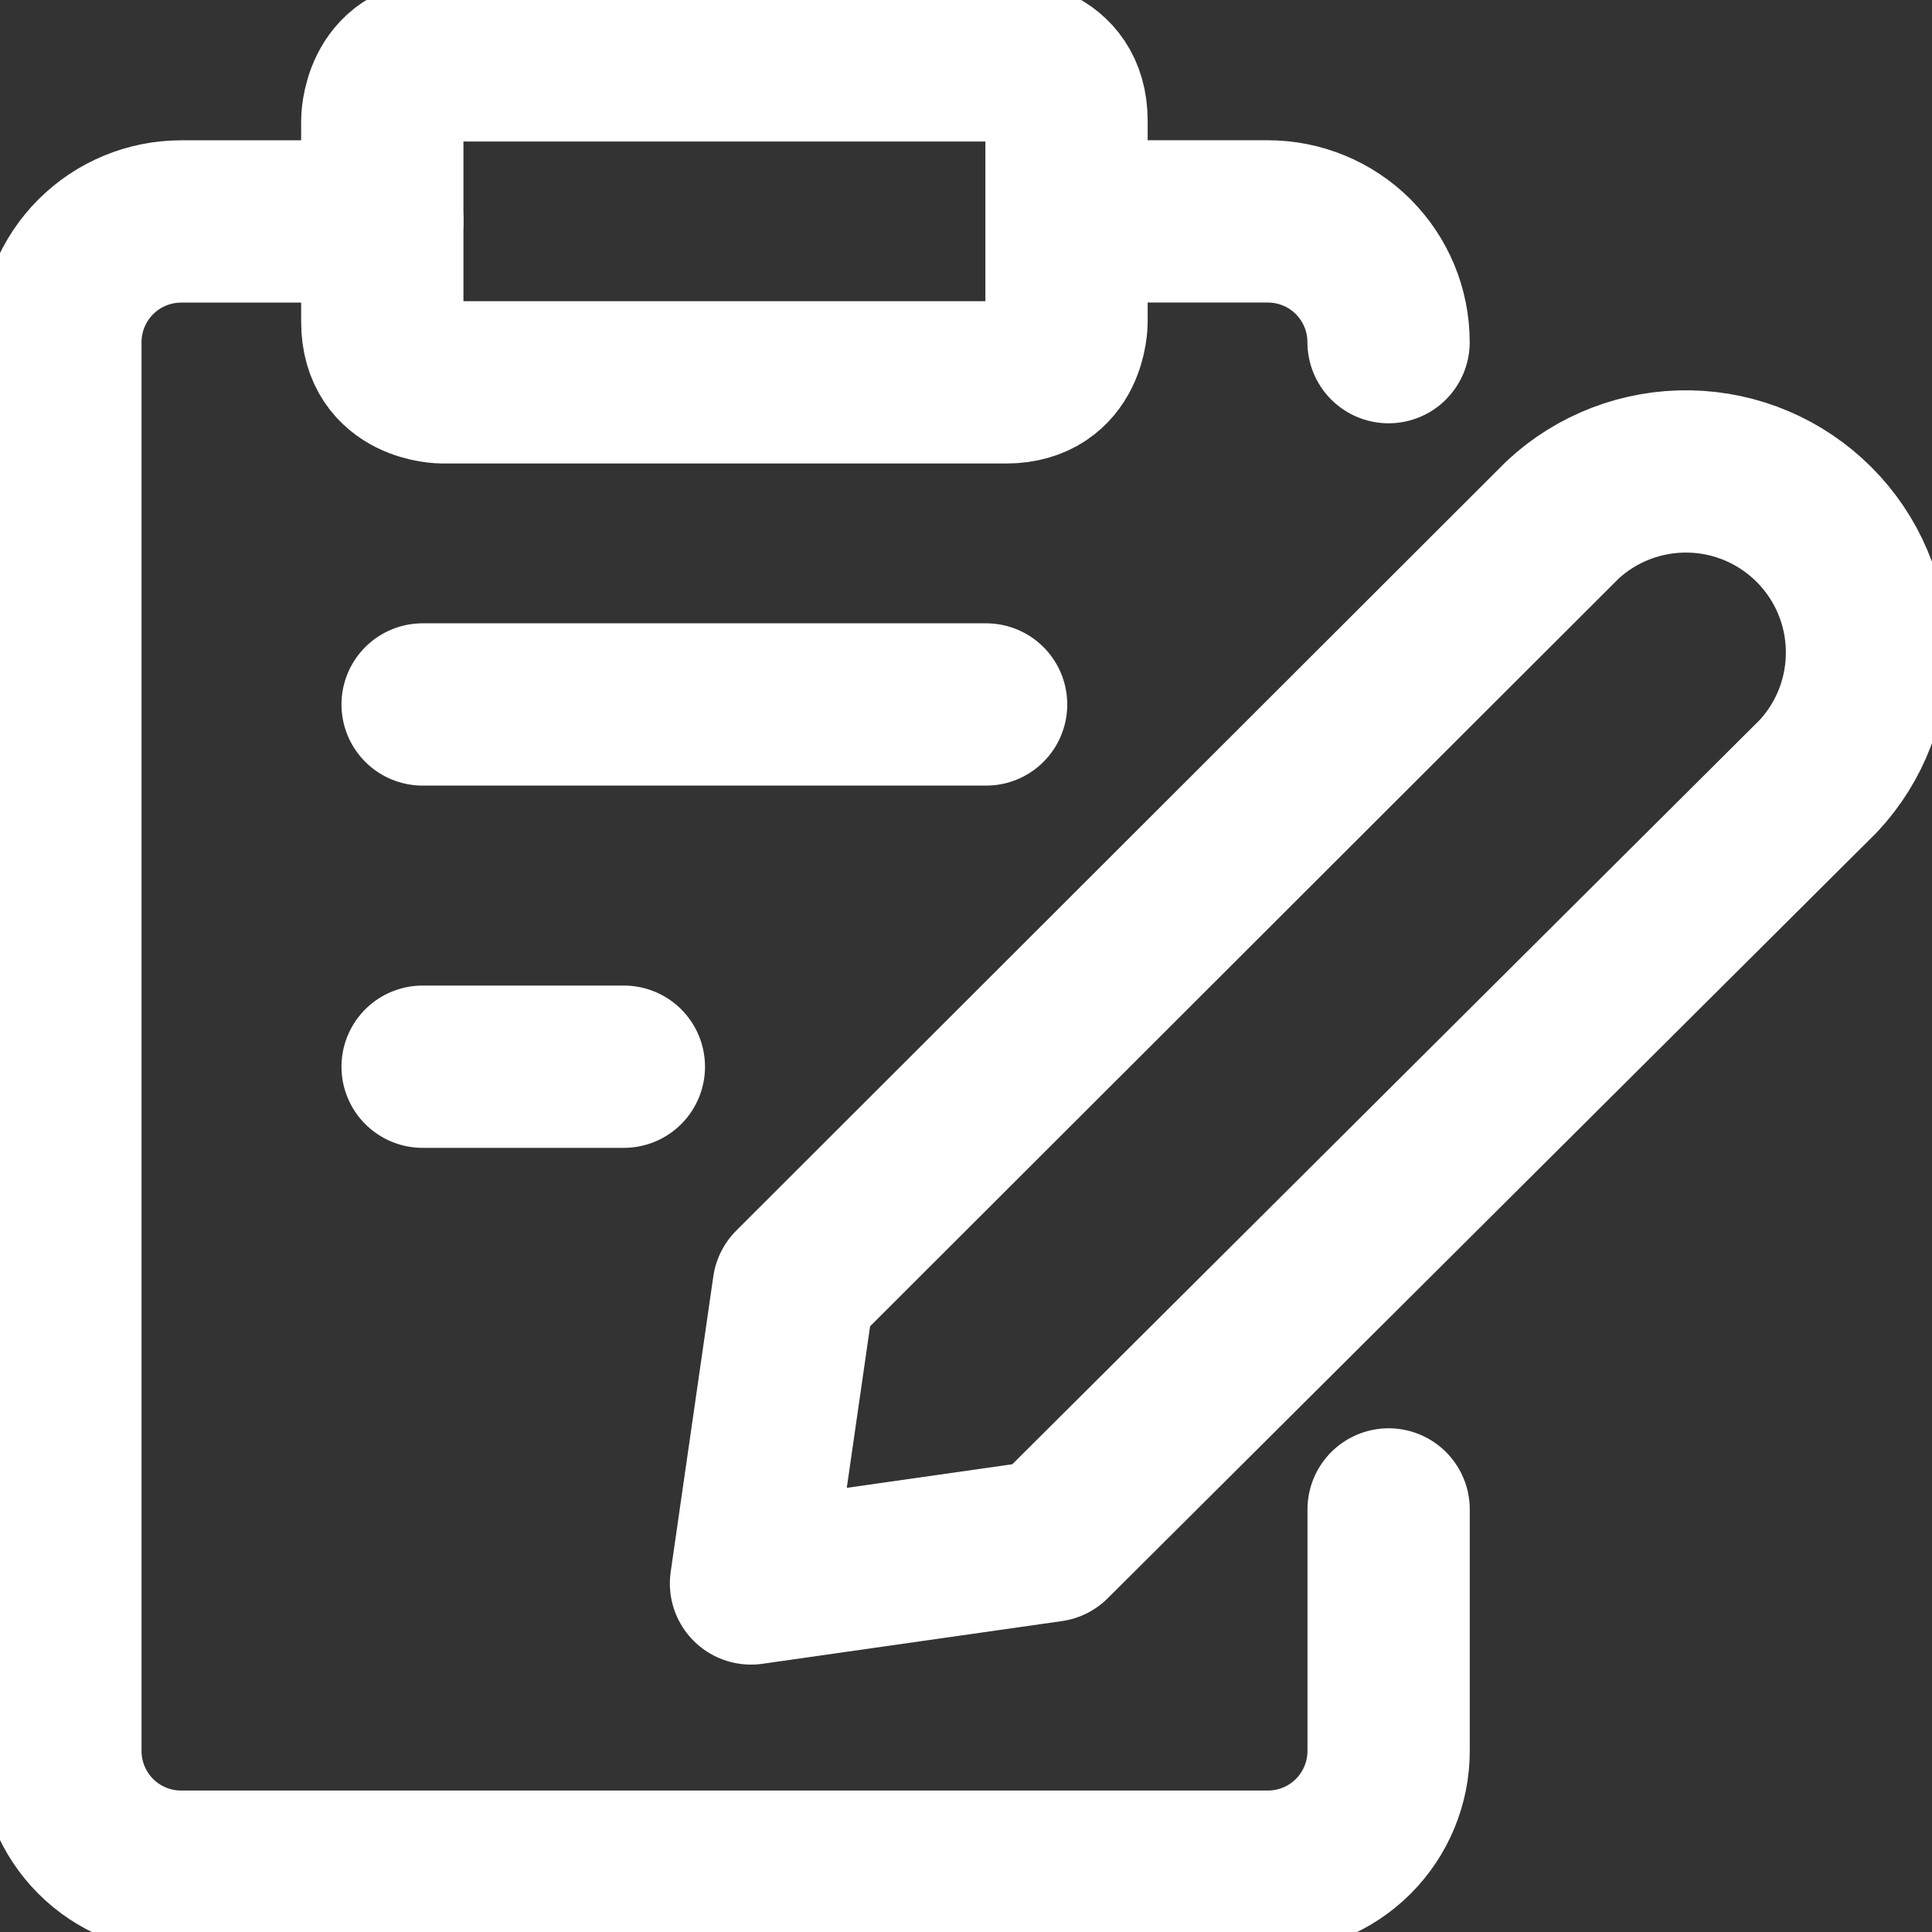
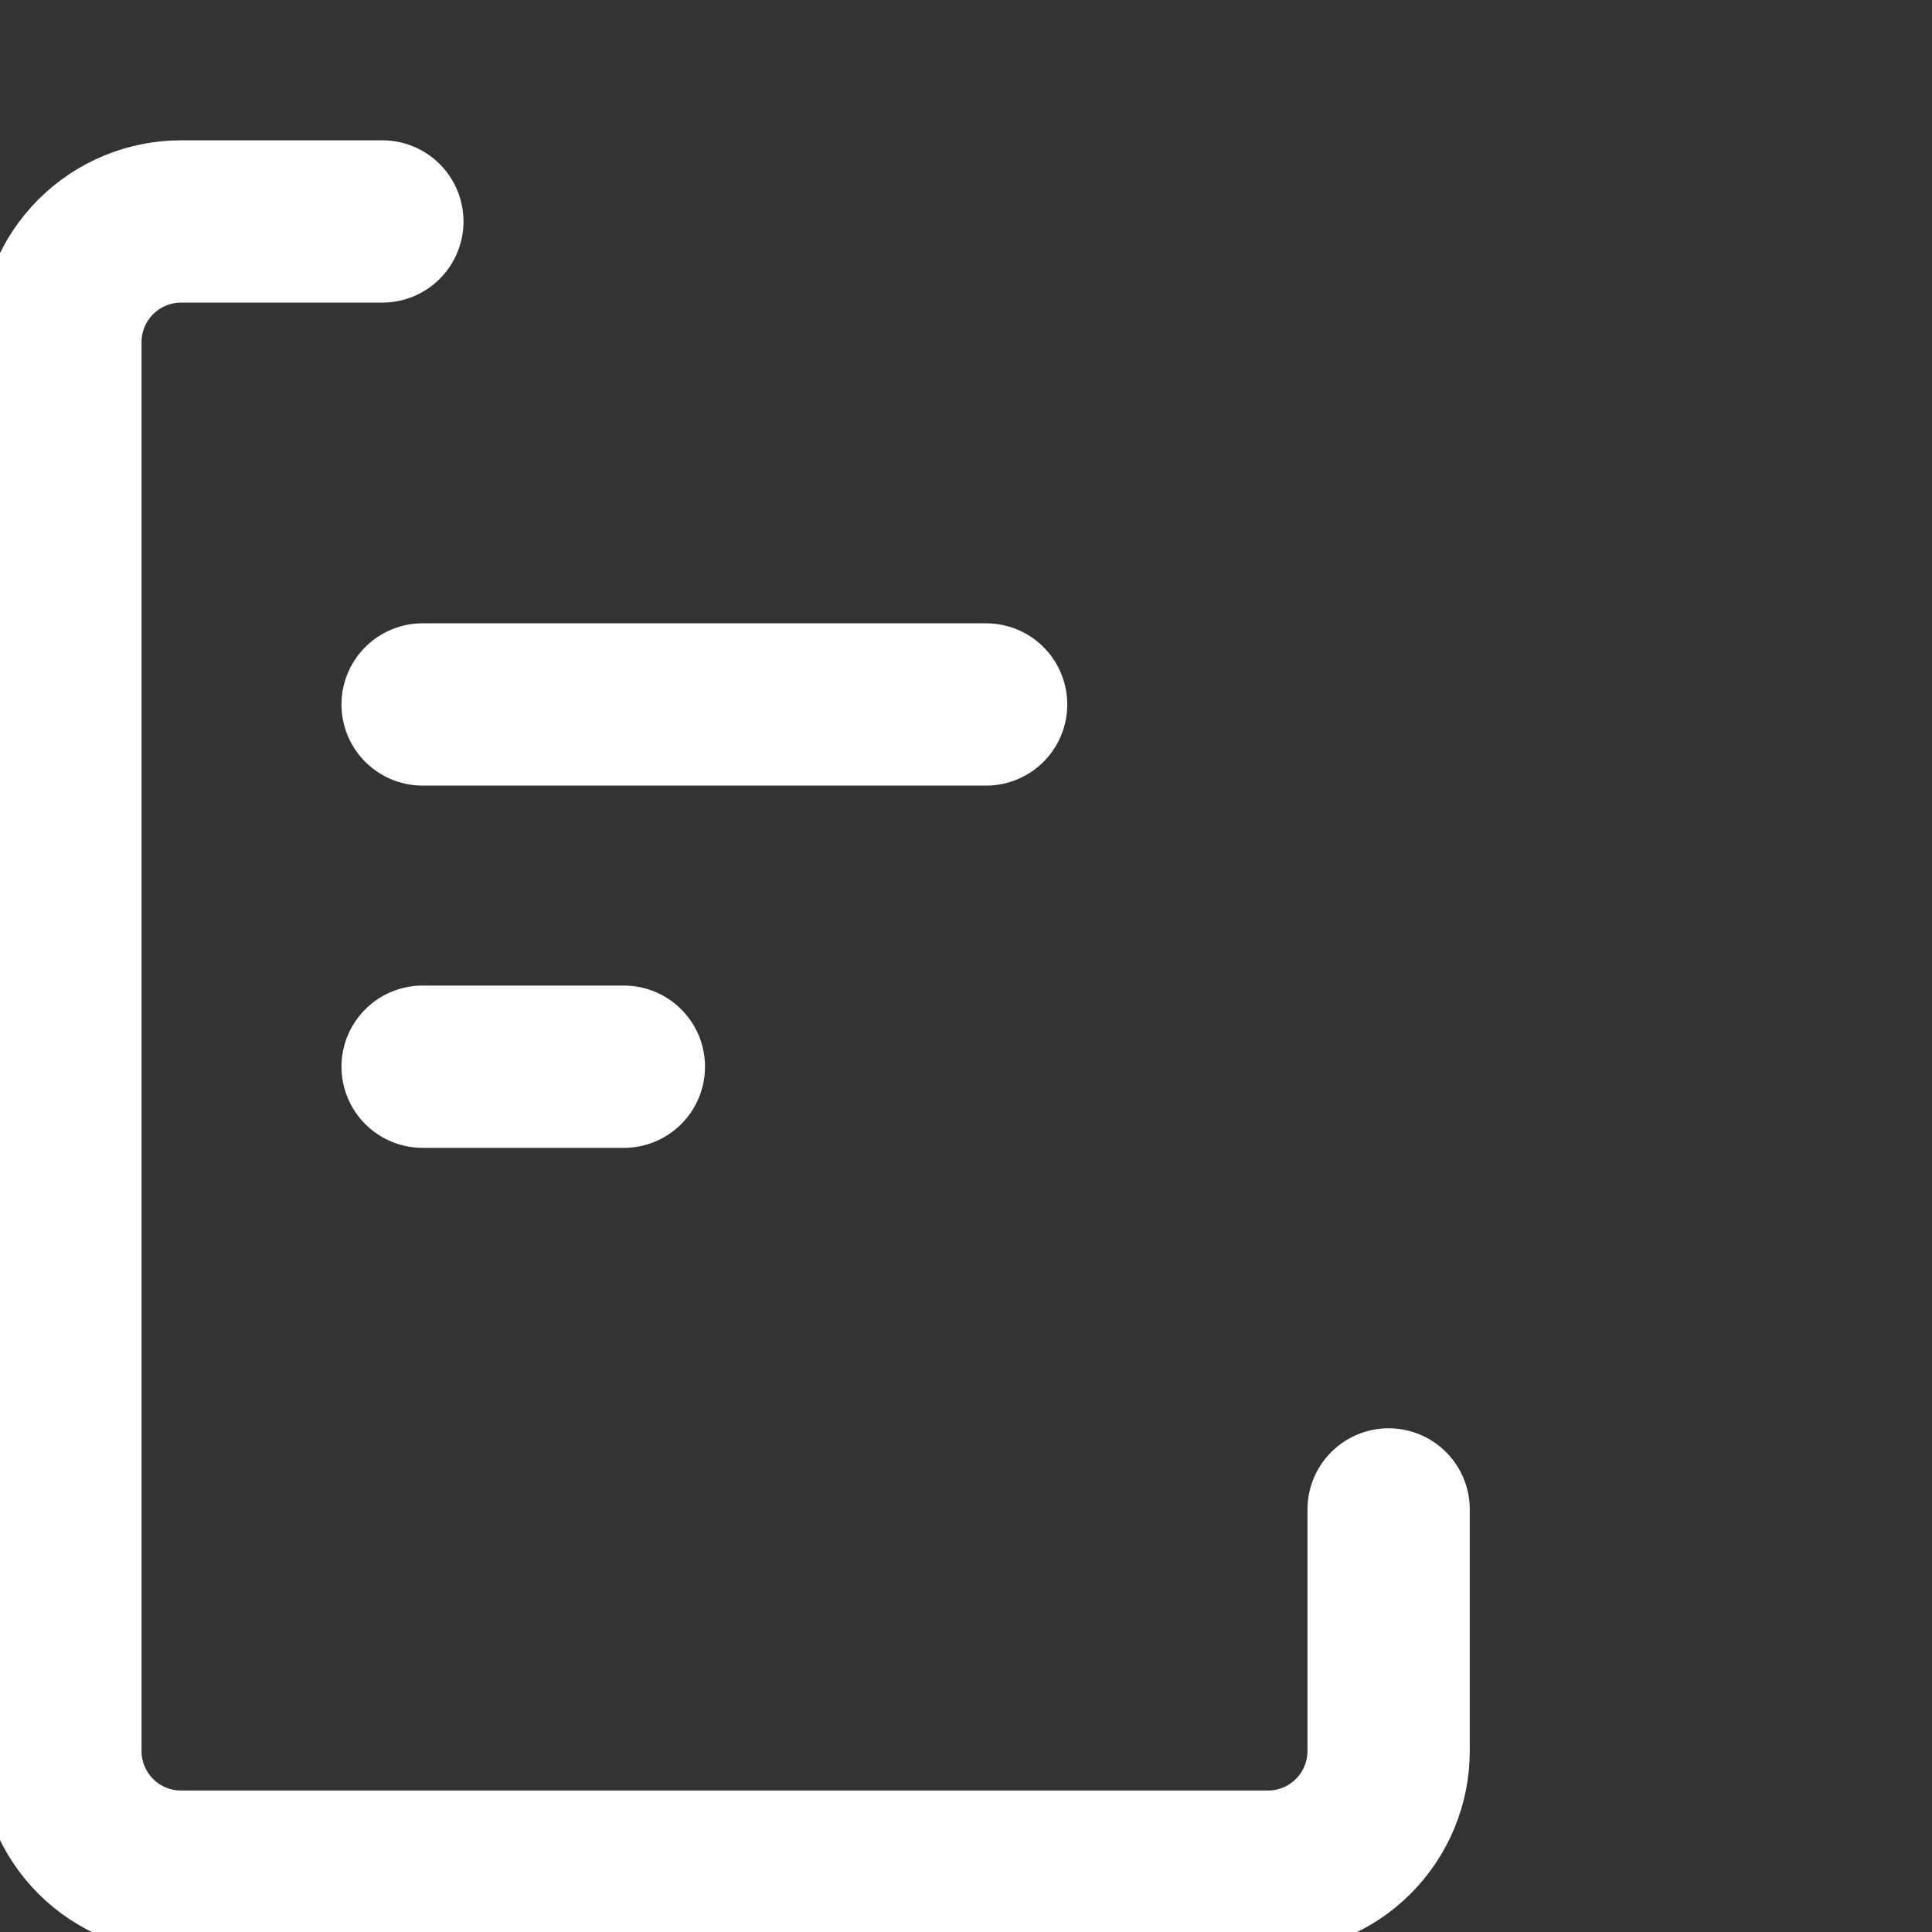
<svg xmlns="http://www.w3.org/2000/svg" width="32" height="32" viewBox="0 0 32 32" fill="none">
  <rect x="0" y="0" width="32" height="32" fill="#333333" stroke="none" />
-   <path d="M17.665 3.667H20.999C21.529 3.667 22.038 3.877 22.413 4.252C22.788 4.628 22.999 5.136 22.999 5.667M17.399 25.52L12.439 26.227L13.145 21.333L25.879 8.613C26.447 8.083 27.2 7.795 27.977 7.809C28.754 7.822 29.495 8.137 30.045 8.687C30.595 9.236 30.91 9.978 30.923 10.755C30.937 11.532 30.649 12.285 30.119 12.853L17.399 25.52ZM7.332 1H16.665C16.665 1 17.665 1 17.665 2V5.333C17.665 5.333 17.665 6.333 16.665 6.333H7.332C7.332 6.333 6.332 6.333 6.332 5.333V2C6.332 2 6.332 1 7.332 1Z" stroke="white" stroke-width="2.688" stroke-linecap="round" stroke-linejoin="round" />
  <path d="M23 25.001V29.001C23 29.532 22.789 30.04 22.414 30.416C22.039 30.791 21.53 31.001 21 31.001H3C2.47 31.001 1.961 30.791 1.586 30.416C1.211 30.04 1 29.532 1 29.001V5.668C1 5.138 1.211 4.629 1.586 4.254C1.961 3.879 2.47 3.668 3 3.668H6.333M7 11.668H16.333M7 17.668H10.333" stroke="white" stroke-width="2.688" stroke-linecap="round" stroke-linejoin="round" />
</svg>